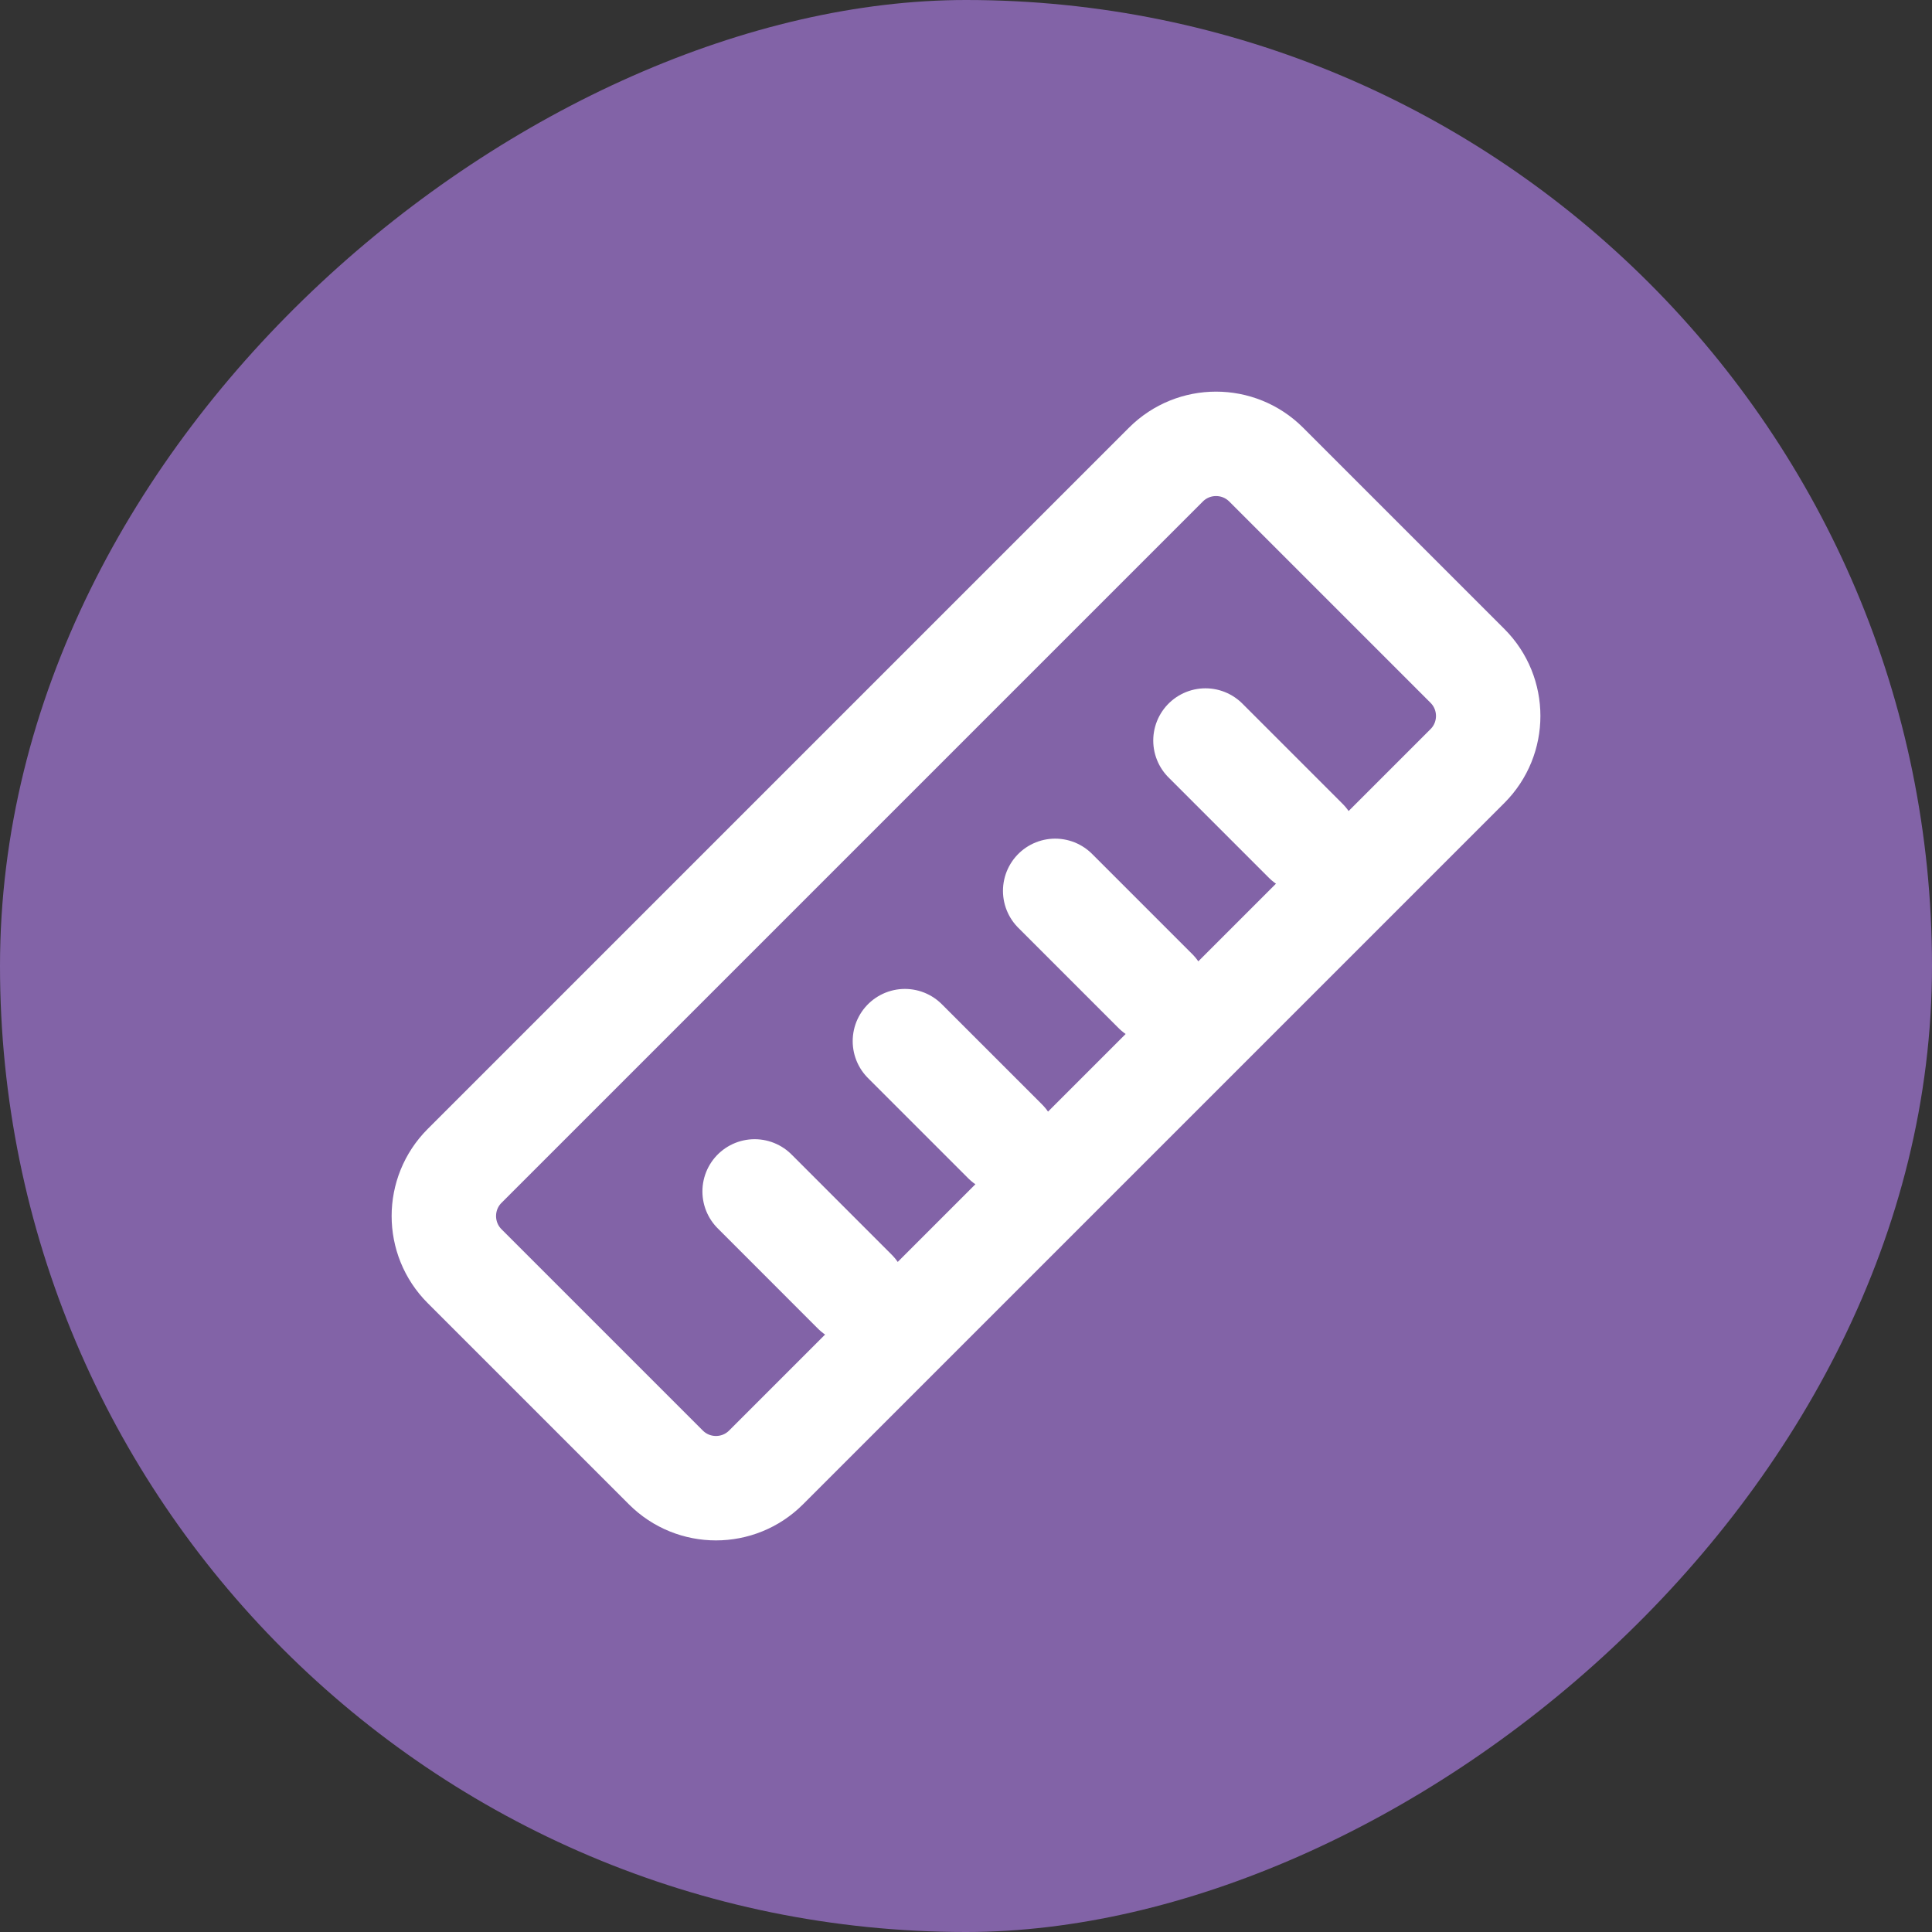
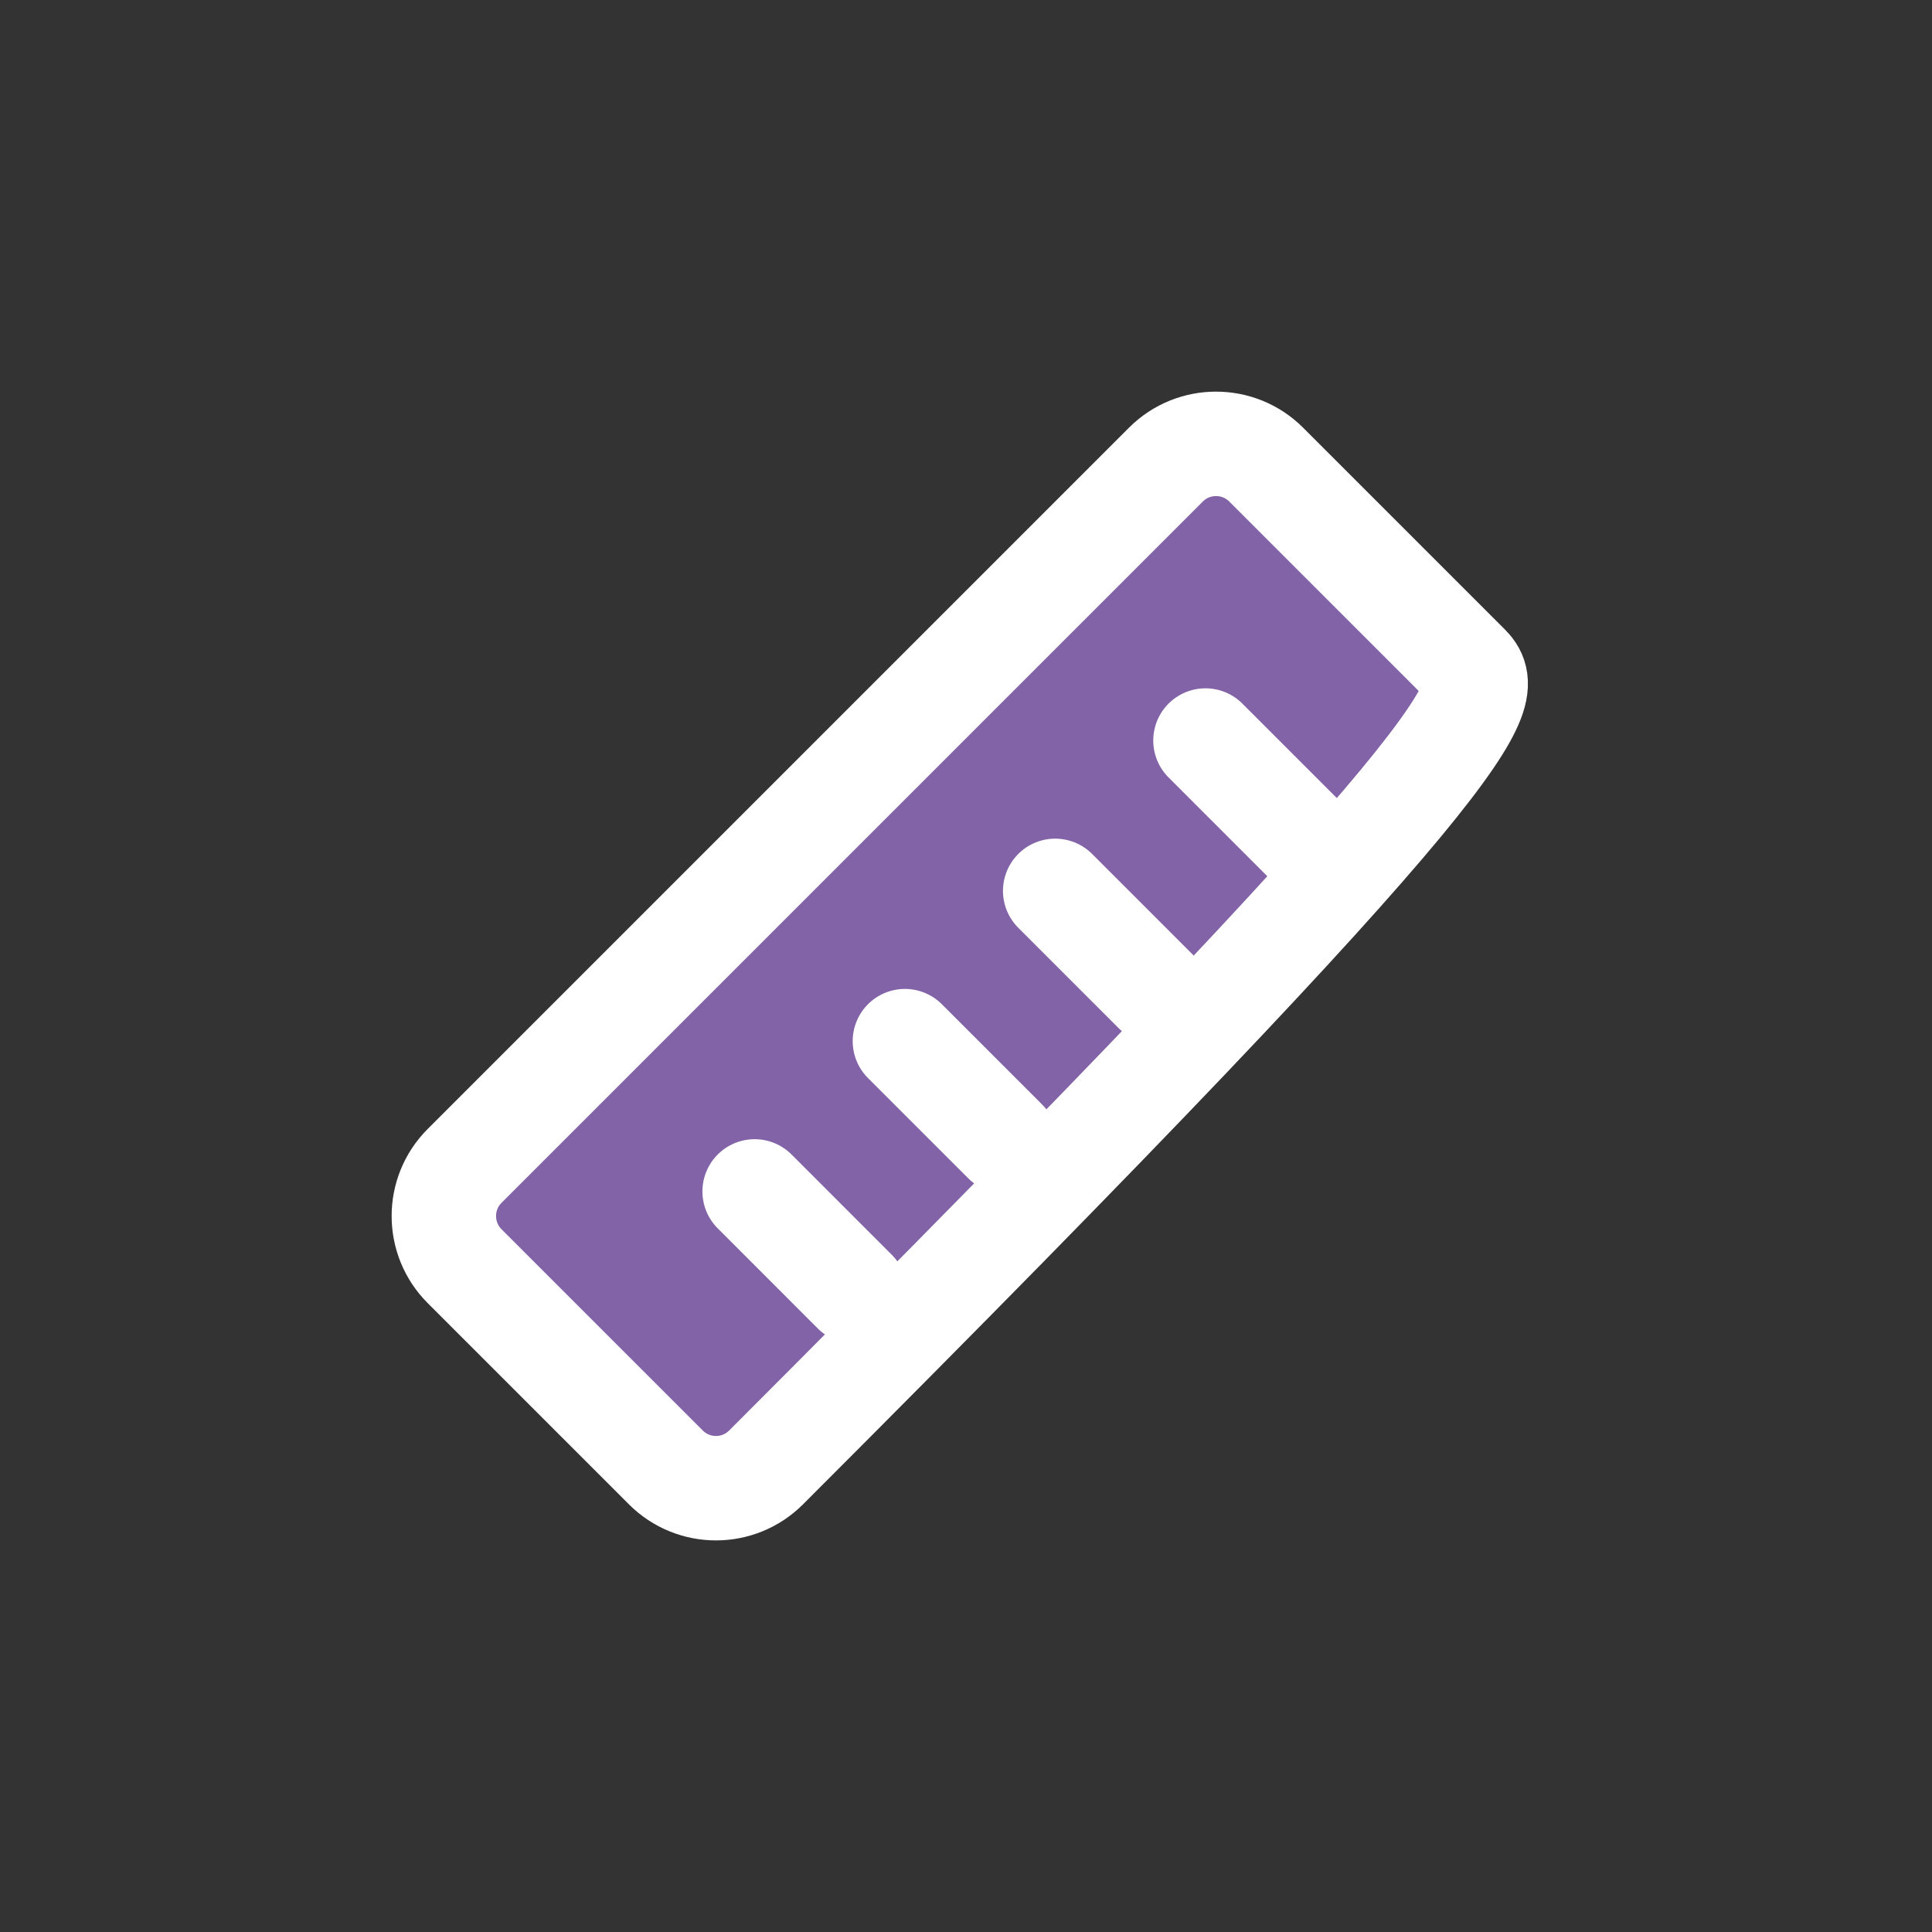
<svg xmlns="http://www.w3.org/2000/svg" width="37" height="37" viewBox="0 0 37 37" fill="none">
  <rect x="0" y="0" width="37" height="37" fill="#333333" stroke="none" />
-   <rect x="37" width="37" height="37" rx="18.5" transform="rotate(90 37 0)" fill="#8263A7" />
  <path d="M8.897 24.248C8.368 23.718 8.368 22.859 8.897 22.329L22.329 8.897C22.859 8.368 23.718 8.368 24.248 8.897L28.103 12.752C28.633 13.282 28.633 14.141 28.103 14.671L14.671 28.103C14.141 28.633 13.282 28.633 12.752 28.103L8.897 24.248Z" fill="#8263A7" />
-   <path d="M16.37 24.736L14.452 22.817M19.249 21.858L17.33 19.939M22.127 18.98L20.208 17.061M25.005 16.101L23.086 14.182M14.671 28.103L28.103 14.671C28.633 14.141 28.633 13.282 28.103 12.752L24.248 8.897C23.718 8.368 22.859 8.368 22.329 8.897L8.897 22.329C8.368 22.859 8.368 23.718 8.897 24.248L12.752 28.103C13.282 28.633 14.141 28.633 14.671 28.103Z" stroke="white" stroke-width="2" stroke-linecap="round" stroke-linejoin="round" />
+   <path d="M16.37 24.736L14.452 22.817M19.249 21.858L17.33 19.939M22.127 18.98L20.208 17.061M25.005 16.101L23.086 14.182M14.671 28.103C28.633 14.141 28.633 13.282 28.103 12.752L24.248 8.897C23.718 8.368 22.859 8.368 22.329 8.897L8.897 22.329C8.368 22.859 8.368 23.718 8.897 24.248L12.752 28.103C13.282 28.633 14.141 28.633 14.671 28.103Z" stroke="white" stroke-width="2" stroke-linecap="round" stroke-linejoin="round" />
</svg>